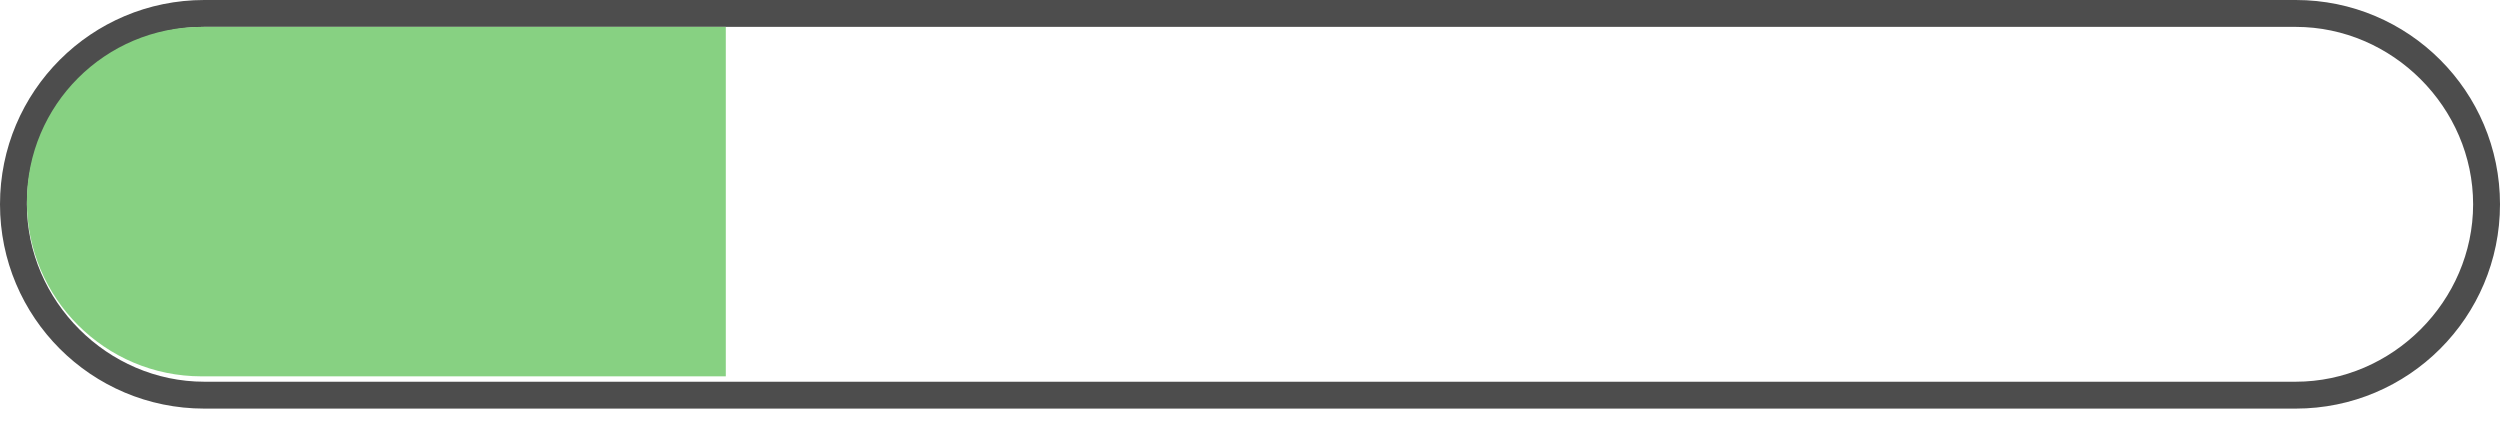
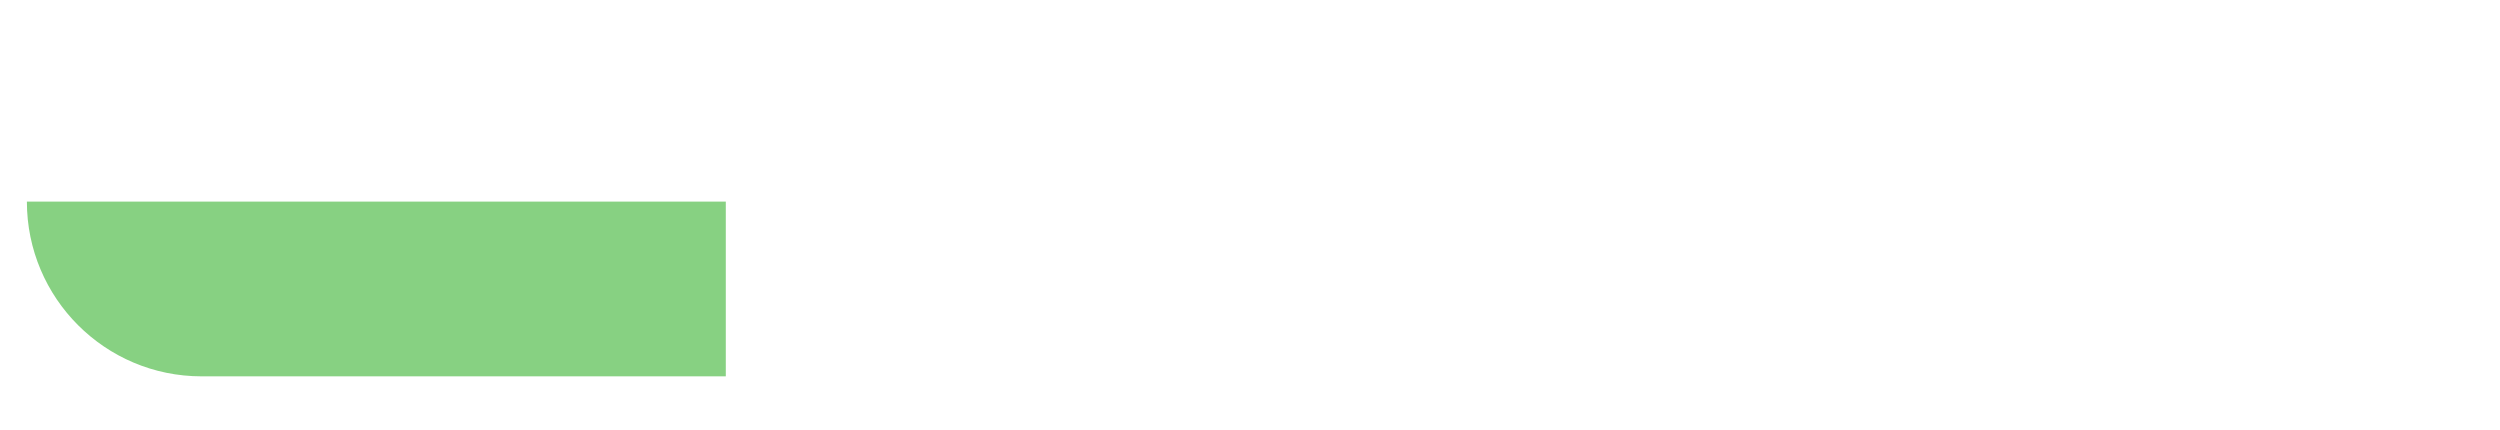
<svg xmlns="http://www.w3.org/2000/svg" width="93" height="16" viewBox="0 0 93 16" fill="none">
  <g id="Group 242196">
-     <path id="Vector" d="M85.4 0H7.6C3.4 0 0 3.4 0 7.6C0 11.8 3.4 15.2 7.6 15.2H85.4C89.6 15.2 93 11.8 93 7.6C93 3.4 89.6 0 85.4 0ZM85.4 14.2H7.6C4 14.2 1 11.2 1 7.6C1 4 4 1 7.6 1H85.4C89 1 92 4 92 7.6C92 11.2 89 14.2 85.4 14.2Z" fill="#4D4D4D" />
-     <path id="Rectangle 155414" d="M1 7.5C1 3.91 3.91 1 7.5 1H27V14H7.5C3.91 14 1 11.09 1 7.5Z" fill="#87D182" />
+     <path id="Rectangle 155414" d="M1 7.5H27V14H7.5C3.91 14 1 11.09 1 7.5Z" fill="#87D182" />
  </g>
</svg>